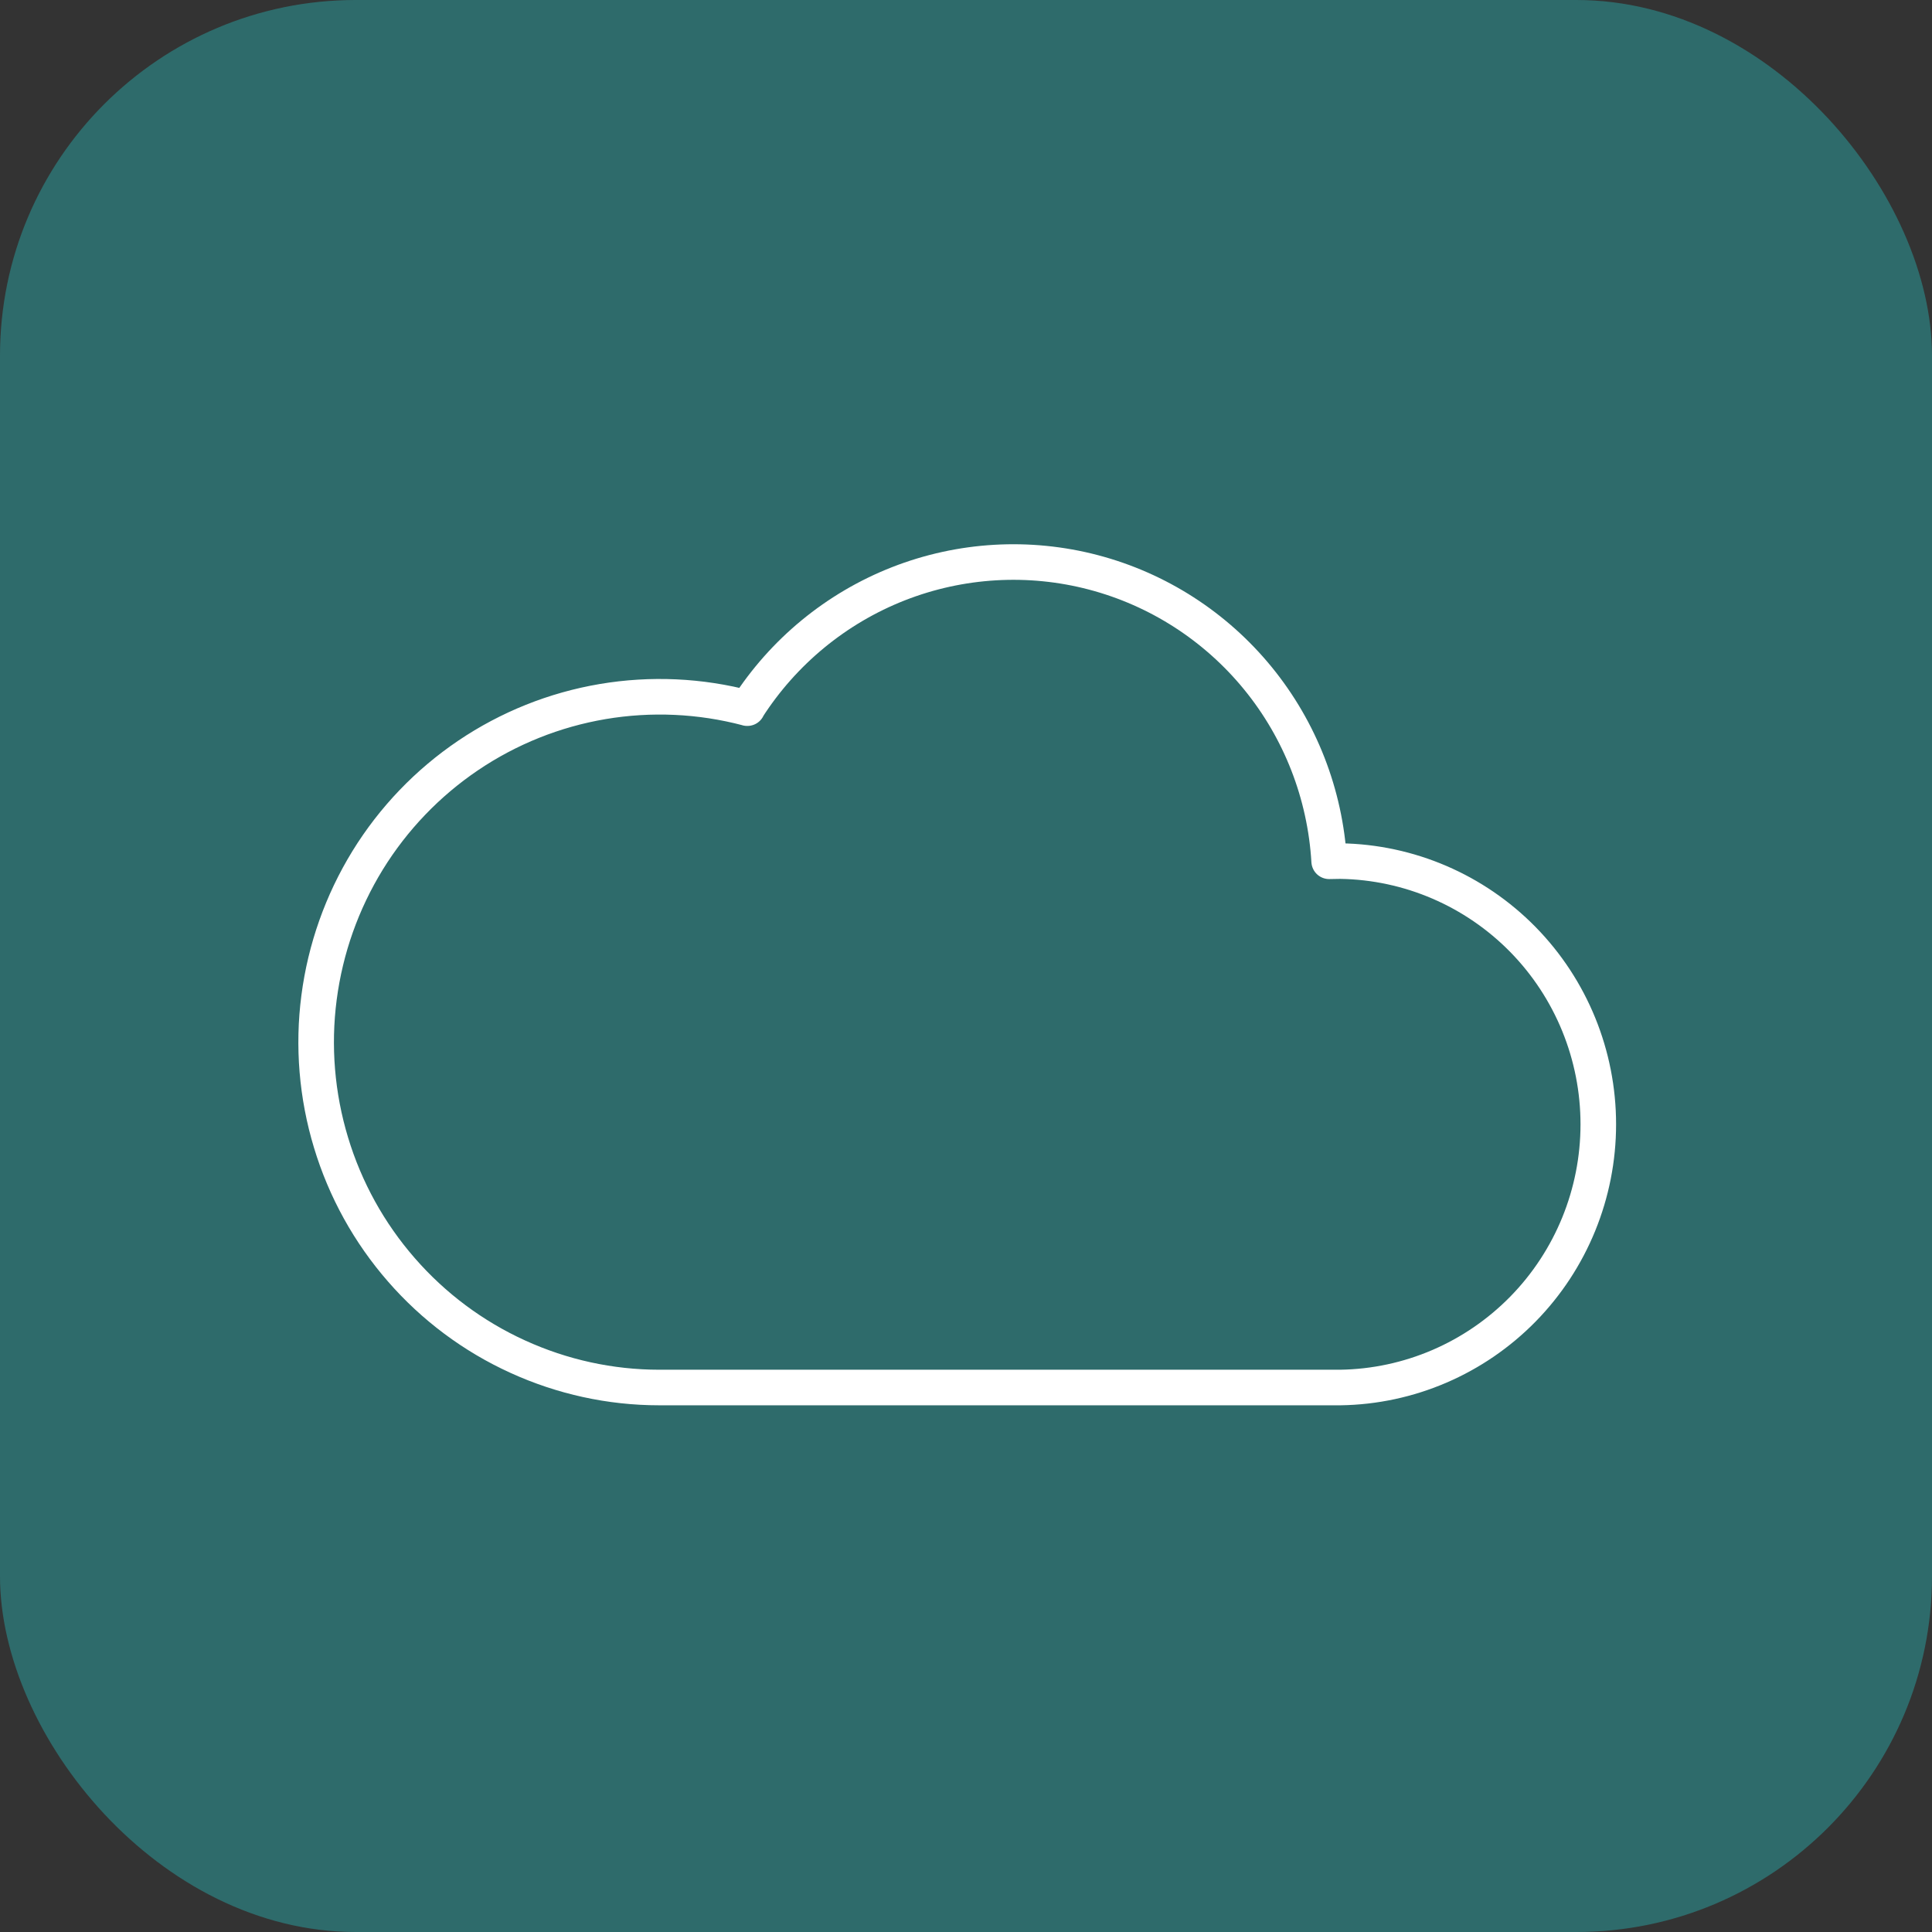
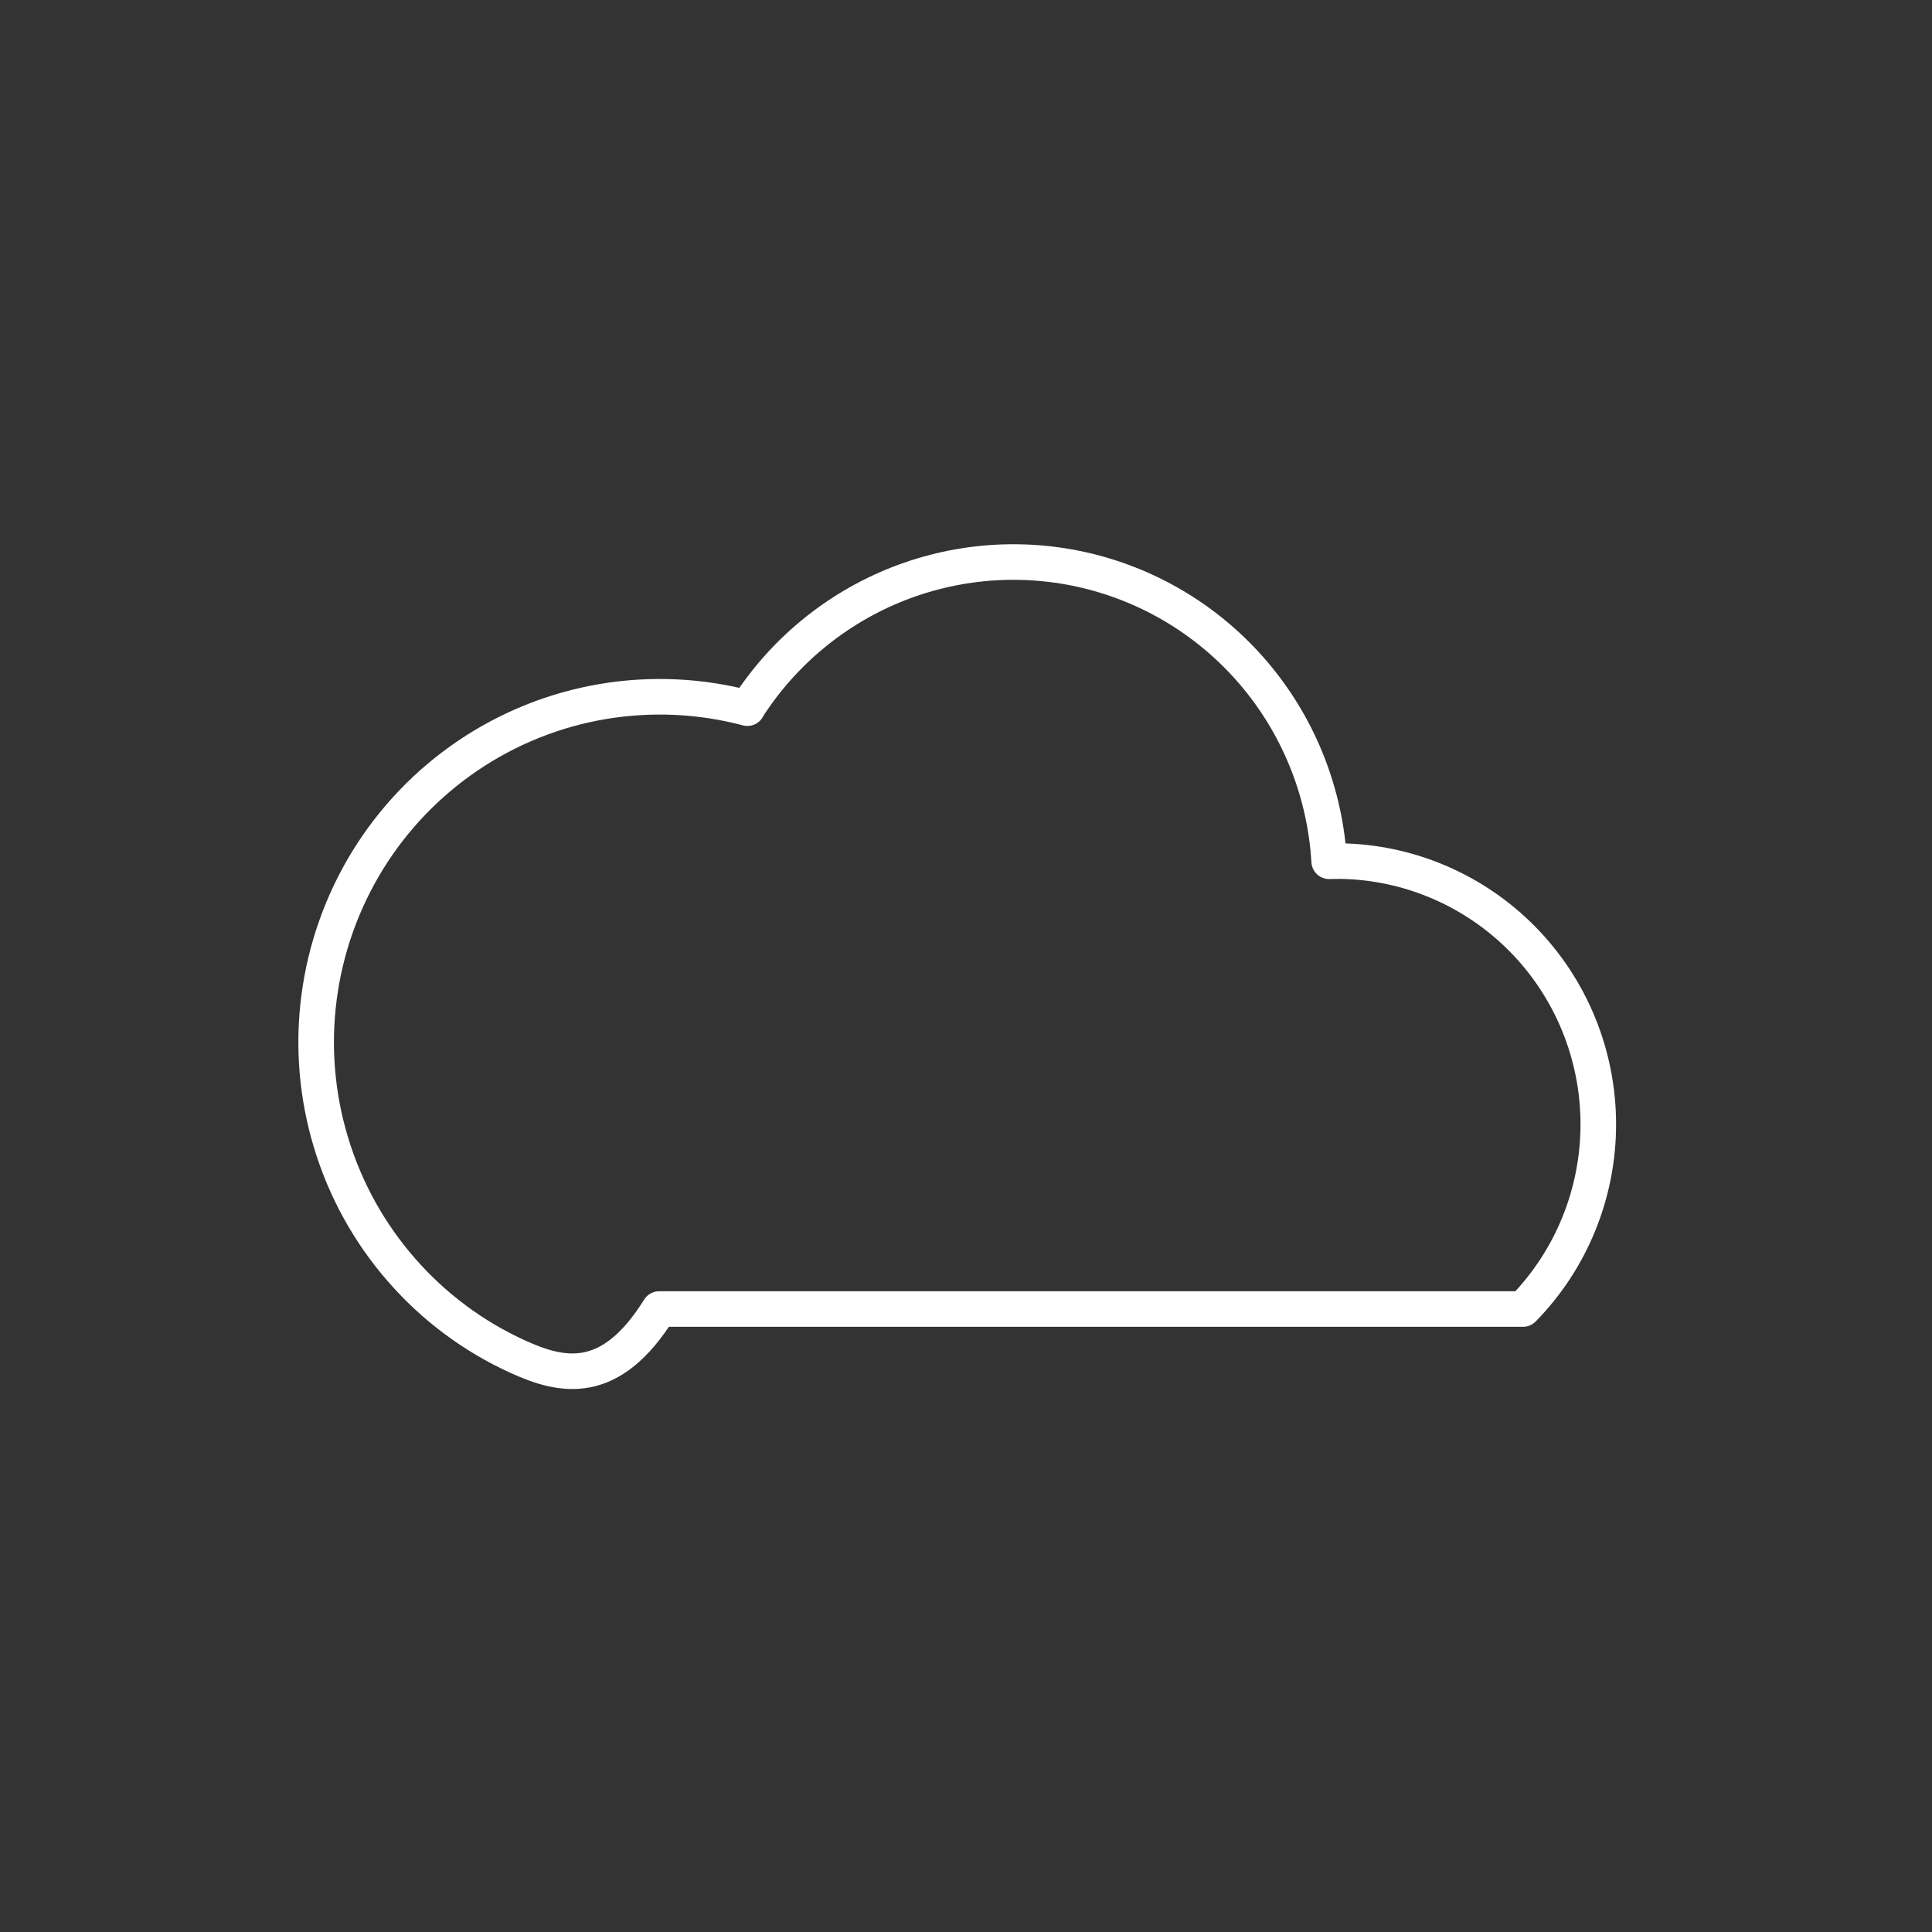
<svg xmlns="http://www.w3.org/2000/svg" width="80" height="80" viewBox="0 0 80 80" fill="none">
  <rect x="0" y="0" width="80" height="80" fill="#333333" stroke="none" />
-   <rect width="80" height="80" rx="14.727" fill="#2E6B6B" />
-   <path d="M30.939 29.323C32.434 26.986 34.627 25.182 37.202 24.172C39.778 23.163 42.605 22.998 45.279 23.701C47.954 24.405 50.338 25.942 52.09 28.089C53.842 30.236 54.874 32.888 55.038 35.664C55.19 35.659 55.346 35.656 55.501 35.656C58.347 35.698 61.064 36.867 63.064 38.906C65.062 40.945 66.182 43.693 66.182 46.555C66.182 49.417 65.062 52.165 63.064 54.204C61.064 56.243 58.35 57.412 55.501 57.454H27.297C25.274 57.454 23.277 57.015 21.437 56.175C19.595 55.336 17.953 54.111 16.622 52.582C15.287 51.053 14.294 49.258 13.707 47.312C13.118 45.367 12.948 43.319 13.211 41.305C13.473 39.289 14.159 37.355 15.222 35.625C16.286 33.897 17.705 32.417 19.384 31.282C21.062 30.148 22.961 29.388 24.955 29.05C26.95 28.713 28.993 28.806 30.948 29.323" stroke="white" stroke-width="1.473" stroke-linecap="round" stroke-linejoin="round" />
+   <path d="M30.939 29.323C32.434 26.986 34.627 25.182 37.202 24.172C39.778 23.163 42.605 22.998 45.279 23.701C47.954 24.405 50.338 25.942 52.09 28.089C53.842 30.236 54.874 32.888 55.038 35.664C55.19 35.659 55.346 35.656 55.501 35.656C58.347 35.698 61.064 36.867 63.064 38.906C65.062 40.945 66.182 43.693 66.182 46.555C66.182 49.417 65.062 52.165 63.064 54.204H27.297C25.274 57.454 23.277 57.015 21.437 56.175C19.595 55.336 17.953 54.111 16.622 52.582C15.287 51.053 14.294 49.258 13.707 47.312C13.118 45.367 12.948 43.319 13.211 41.305C13.473 39.289 14.159 37.355 15.222 35.625C16.286 33.897 17.705 32.417 19.384 31.282C21.062 30.148 22.961 29.388 24.955 29.05C26.95 28.713 28.993 28.806 30.948 29.323" stroke="white" stroke-width="1.473" stroke-linecap="round" stroke-linejoin="round" />
</svg>